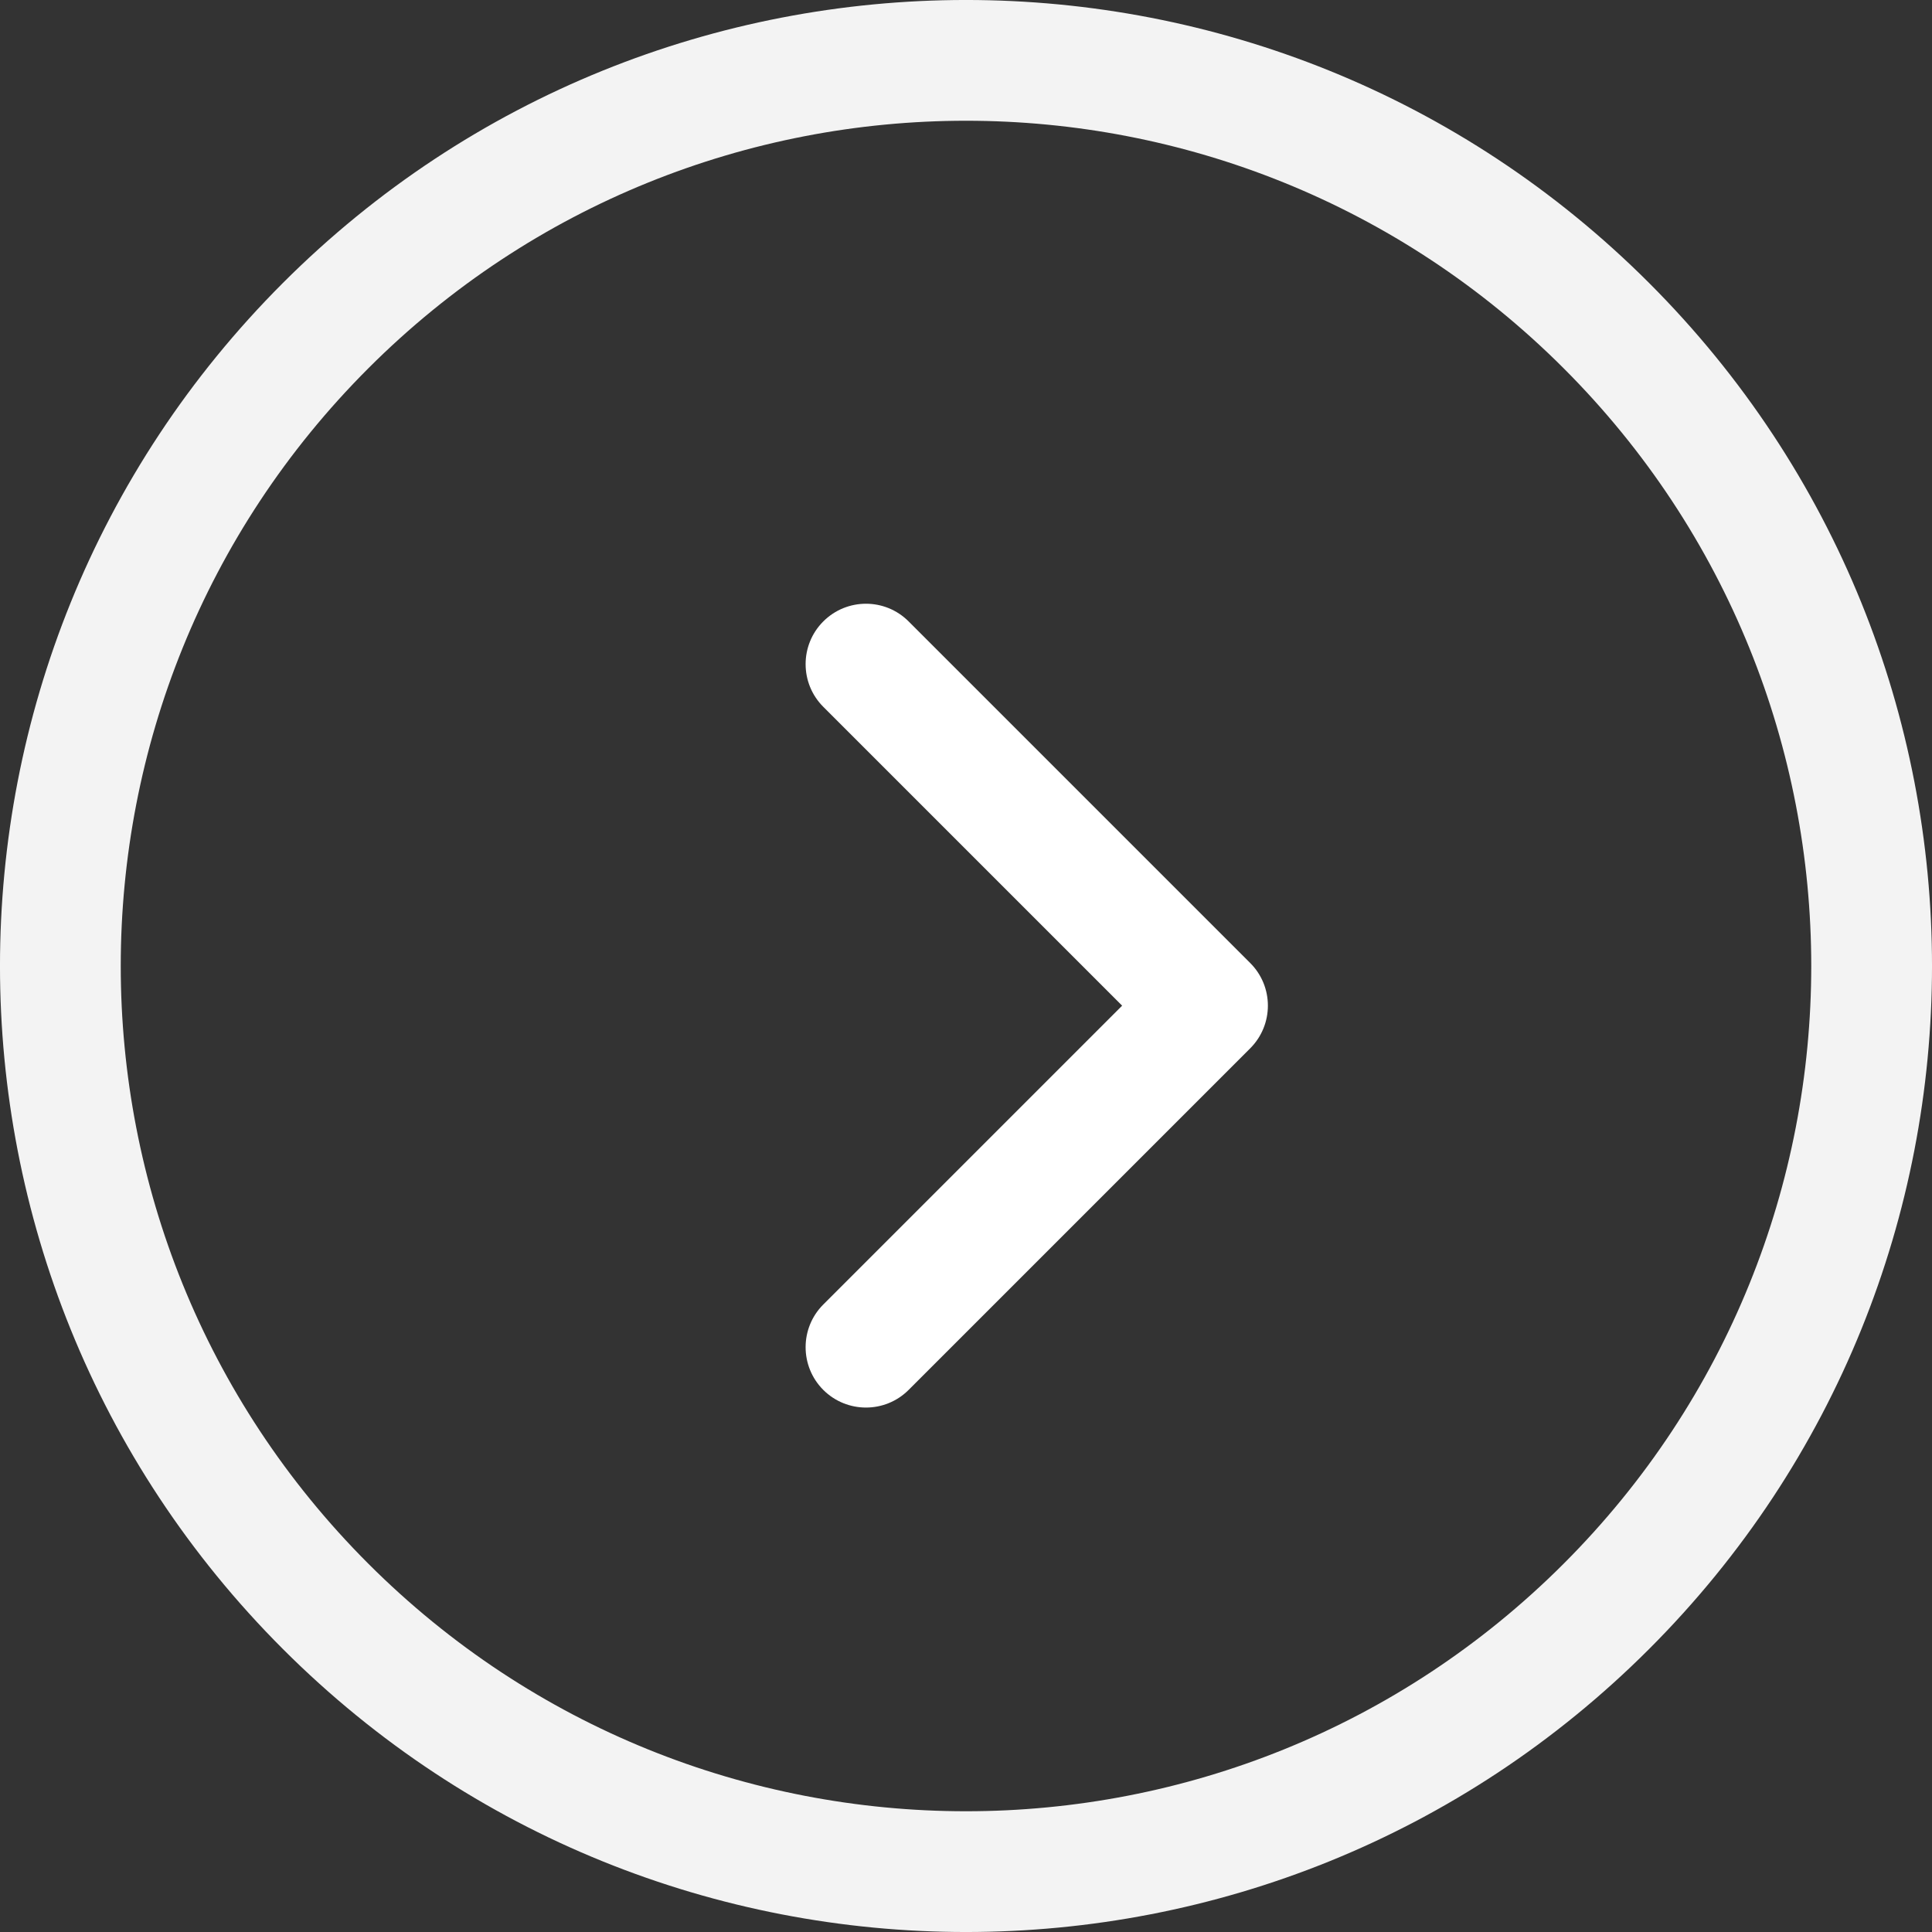
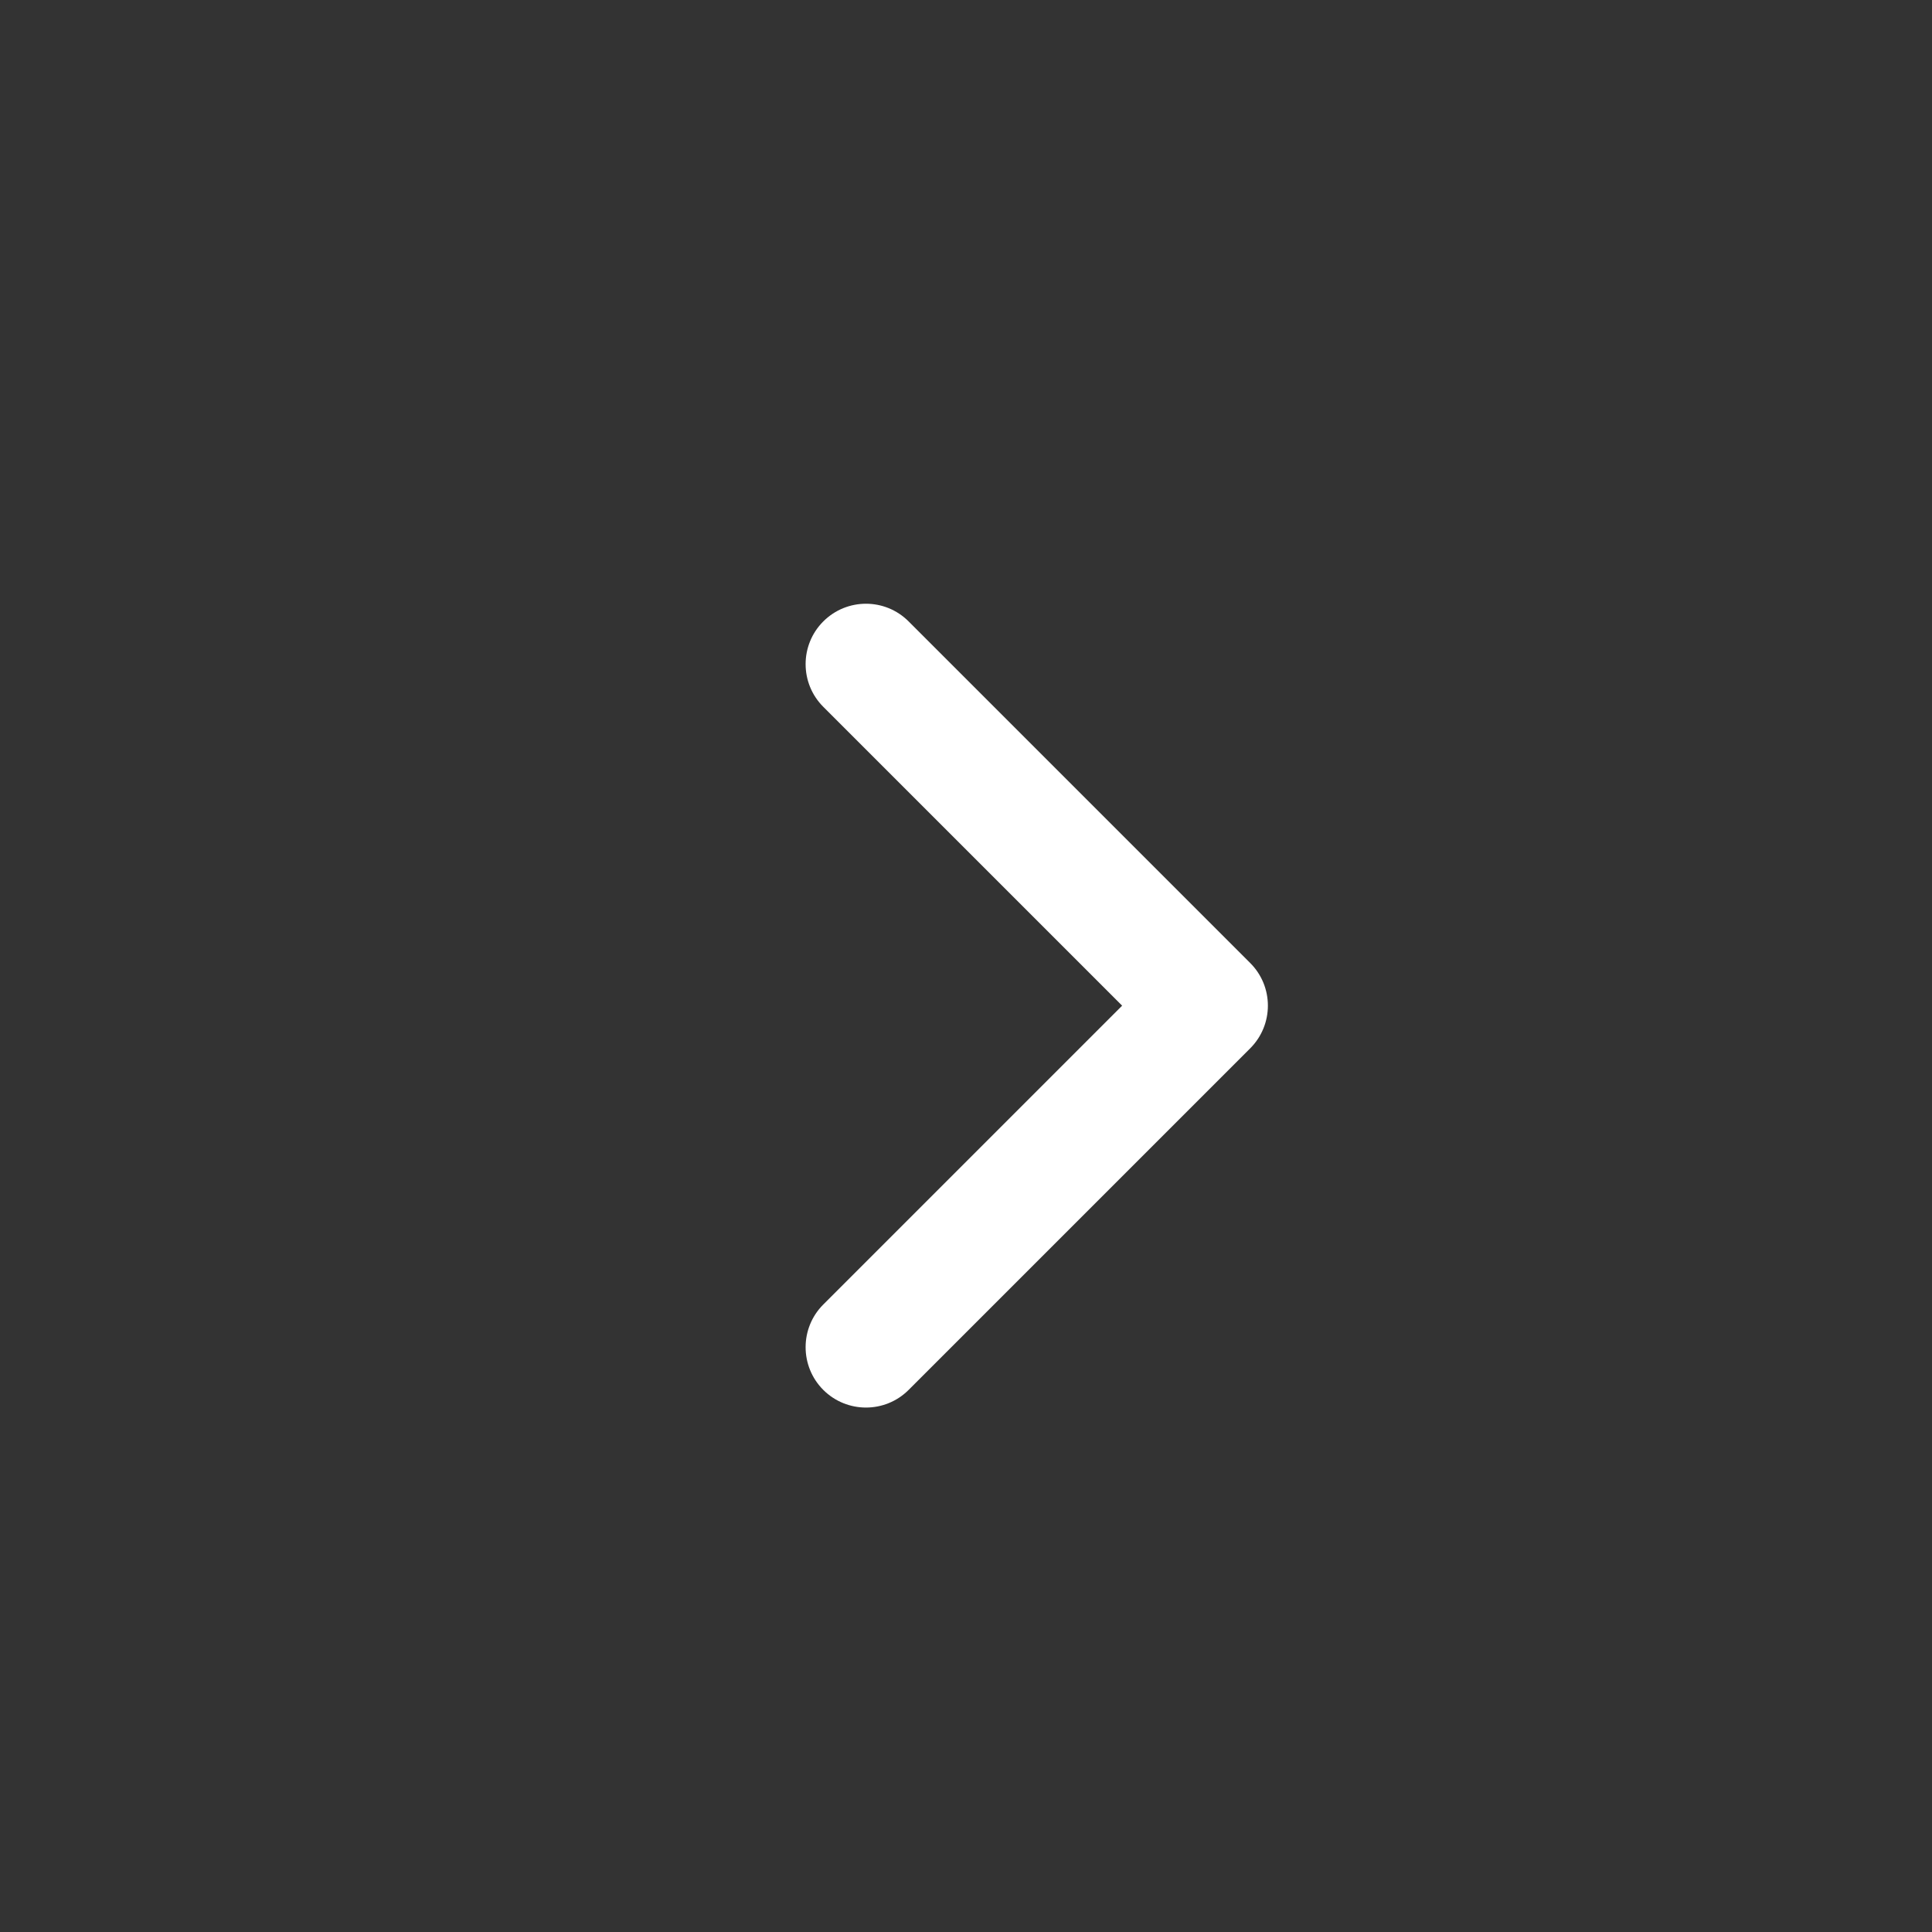
<svg xmlns="http://www.w3.org/2000/svg" width="32px" height="32px" viewBox="0 0 32 32" version="1.1">
  <rect x="0" y="0" width="32" height="32" fill="#333333" stroke="none" />
  <title>72BB334F-25CA-4CFB-A8F7-0EDC807B0B48</title>
  <desc>Created with sketchtool.</desc>
  <g id="ZDRAVPO" stroke="none" stroke-width="1" fill="none" fill-rule="evenodd">
    <g id="Zdravpo---Homepage" transform="translate(-1375, -695)" fill-rule="nonzero">
      <g id="Button-1" transform="translate(1143, 673)">
        <g id="30" transform="translate(248, 38) scale(-1, 1) translate(-248, -38) translate(232, 22)">
-           <path d="M16,3.19744231e-13 C24.837,3.19744231e-13 32,7.163 32,16 C32,24.837 24.837,32 16,32 C7.163,32 9.81382606e-14,24.837 9.86793436e-14,16 C9.92204266e-14,7.163 7.163,3.19744231e-13 16,3.19744231e-13 Z M16,30 C23.732,30 30,23.732 30,16 C30,8.268 23.732,2 16,2 C8.268,2 2,8.268 2,16 C2,23.732 8.268,30 16,30 Z" id="Oval-1" fill="#F3F3F3" transform="translate(16, 16) rotate(-45) translate(-16, -16) " />
          <path d="M11.293,17.364 L16.95,23.021 C17.34,23.411 17.973,23.411 18.364,23.021 C18.754,22.63 18.754,21.997 18.364,21.607 L12.707,15.95 L12.707,17.364 L18.364,11.707 C18.754,11.317 18.754,10.683 18.364,10.293 C17.973,9.902 17.34,9.902 16.95,10.293 L11.293,15.95 C10.902,16.34 10.902,16.973 11.293,17.364 Z" id="Rectangle-349" fill="#FFFFFF" />
        </g>
      </g>
    </g>
  </g>
</svg>